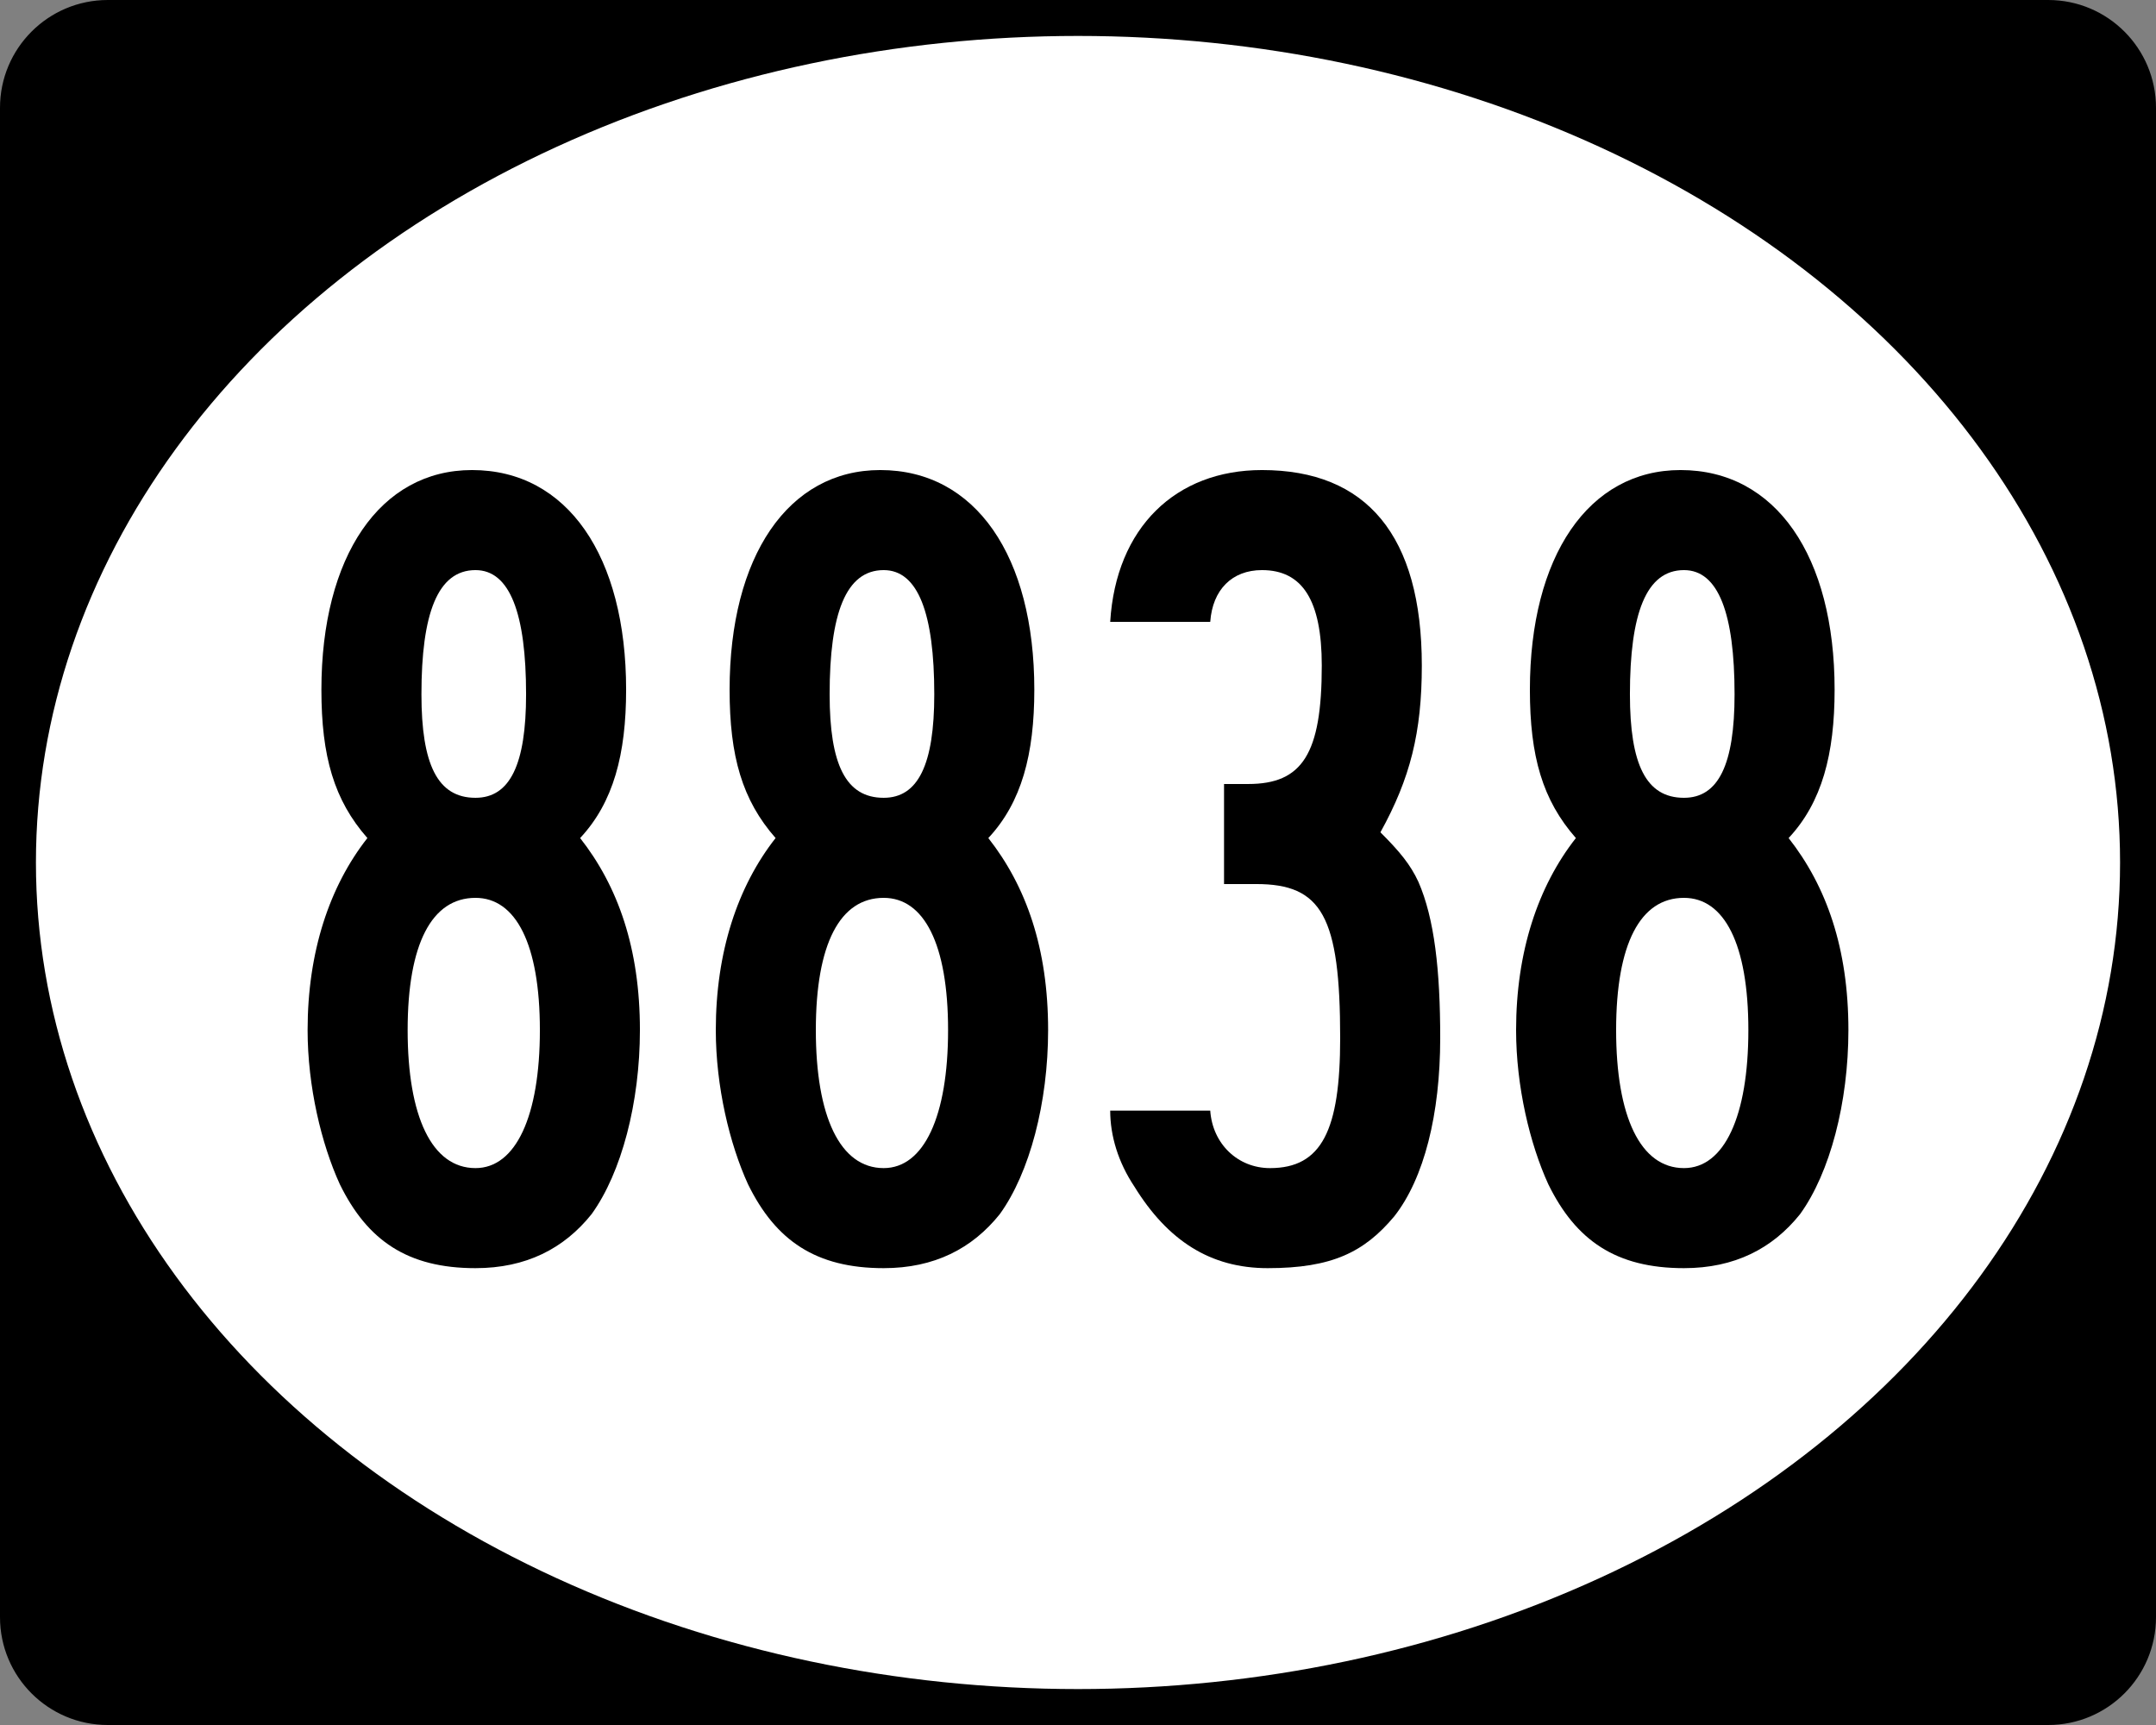
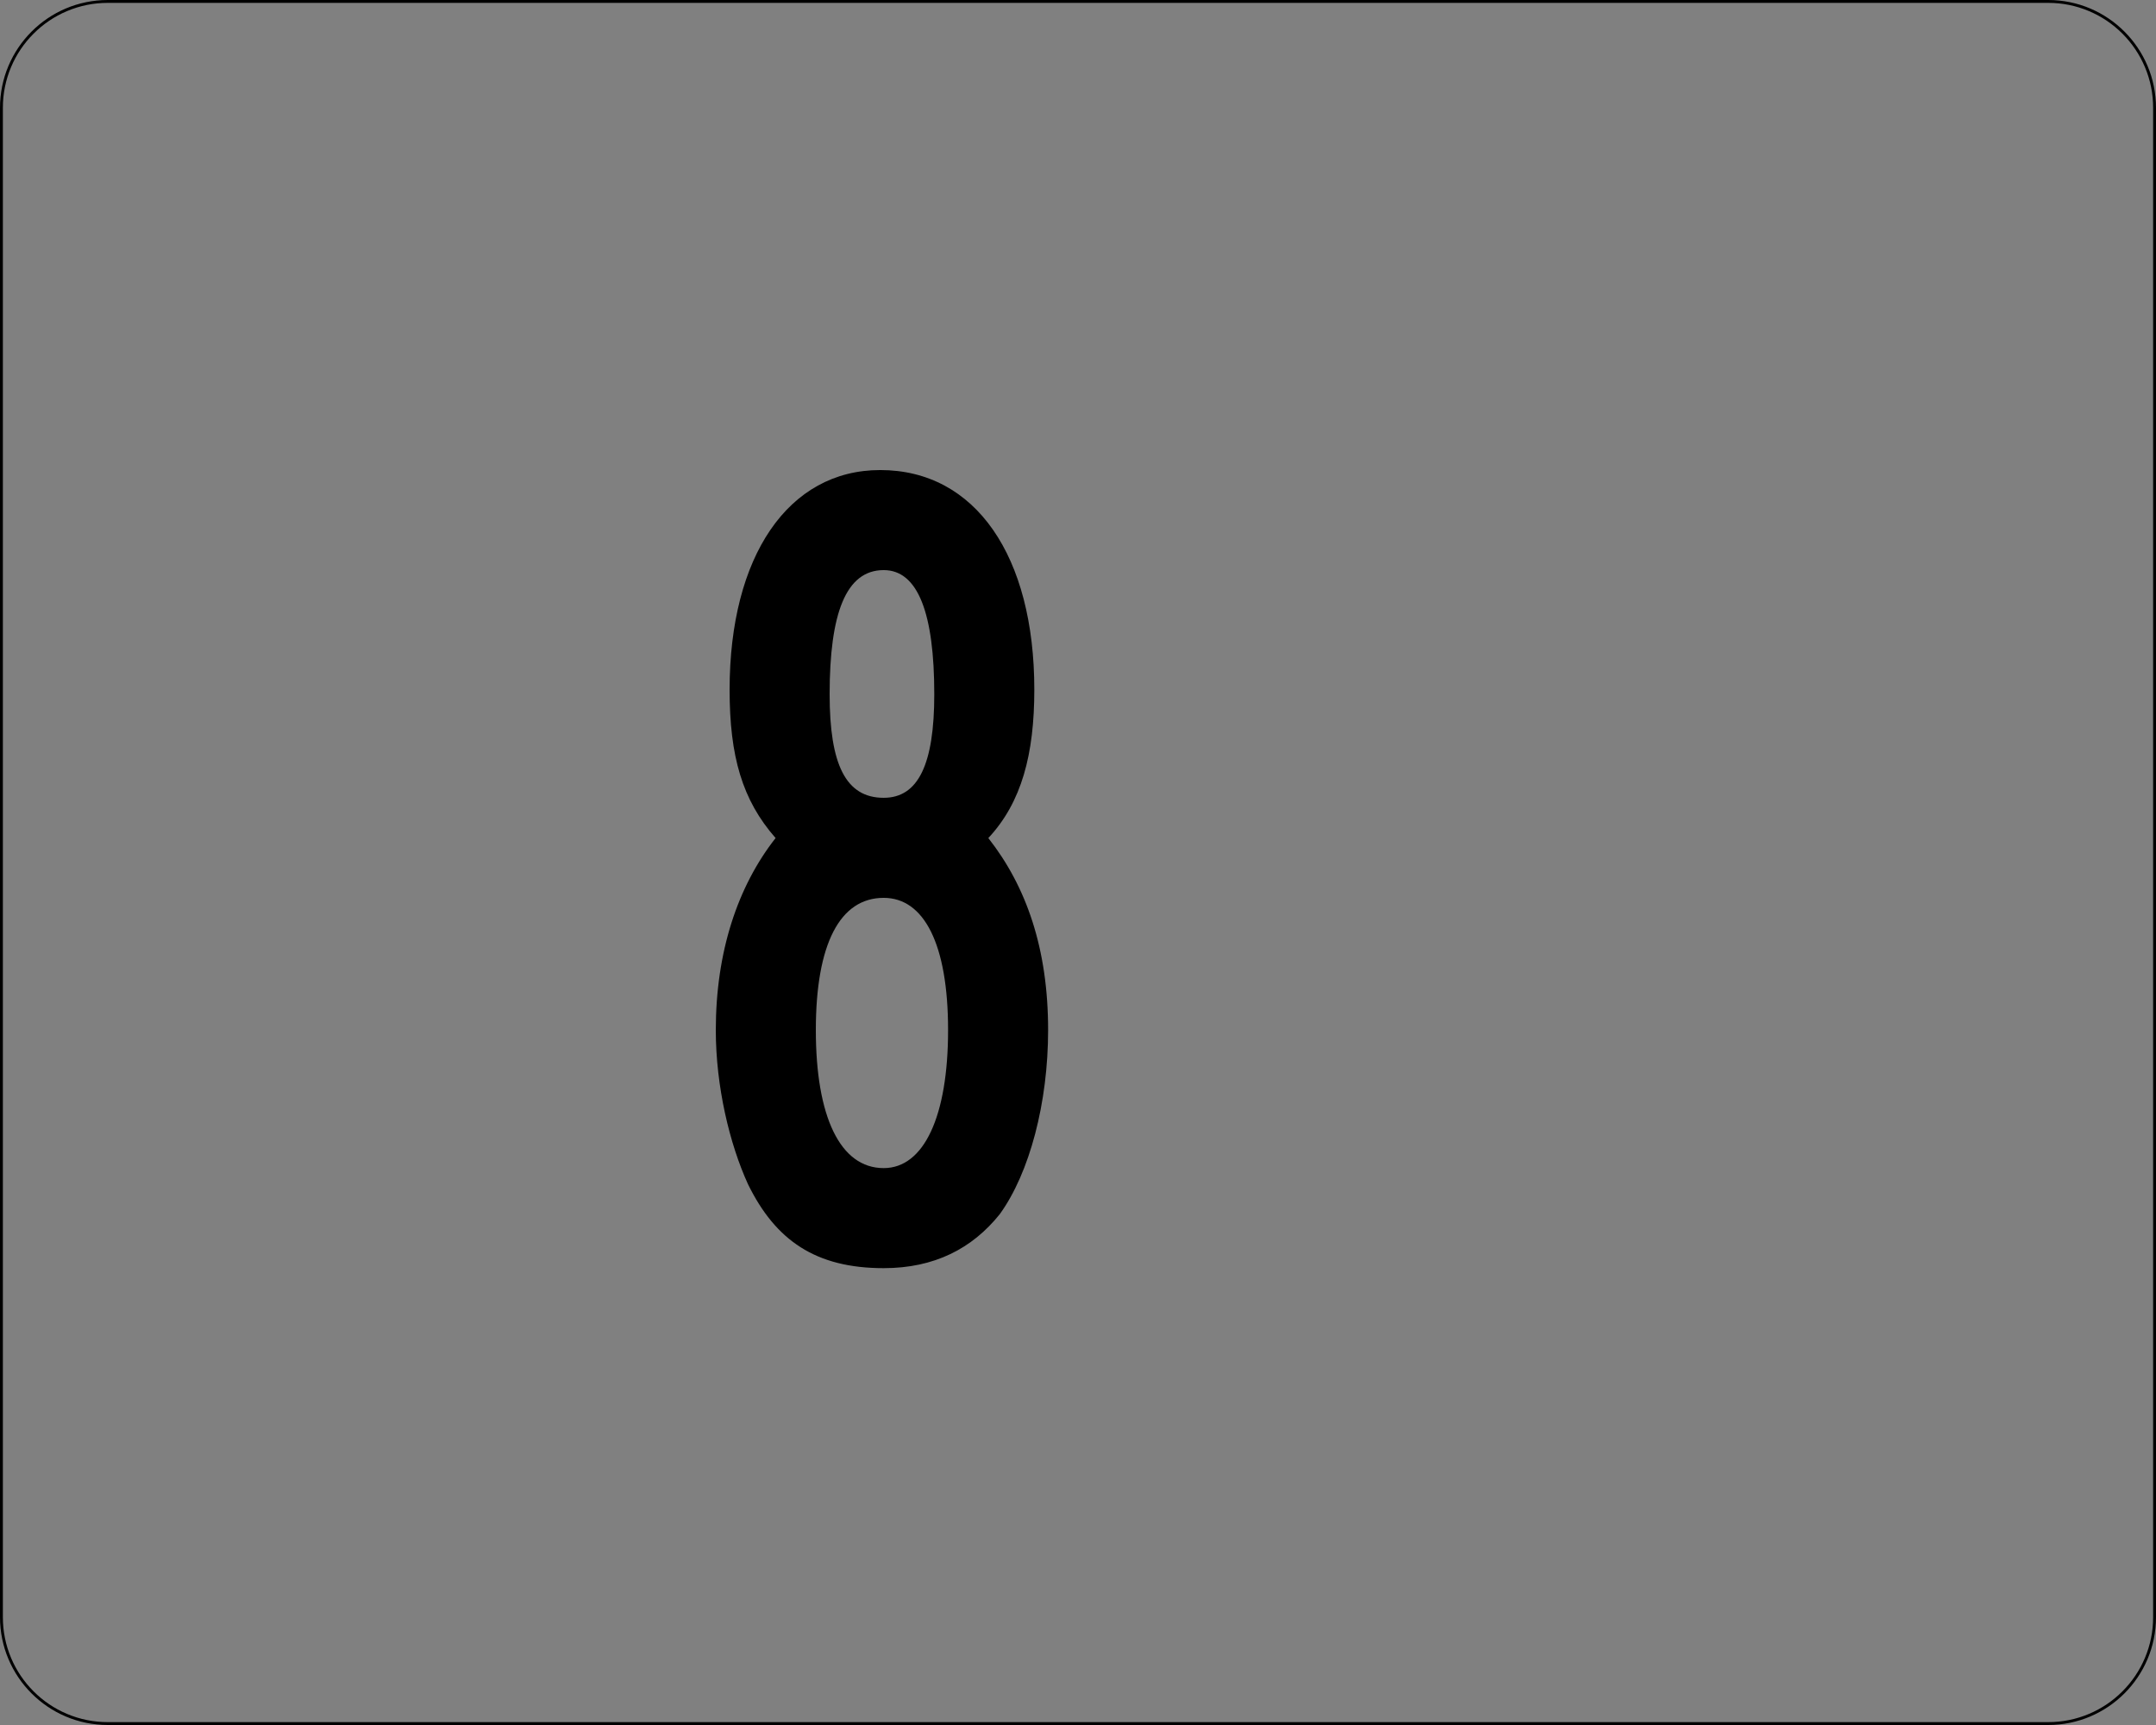
<svg xmlns="http://www.w3.org/2000/svg" version="1.1" id="PR_Tertiary_Wide" width="750" height="600" viewBox="0 0 750 600" overflow="visible" enable-background="new 0 0 750 600" xml:space="preserve">
  <rect x="0" y="0" width="750" height="600" fill="#808080" stroke="none" />
  <g id="Guides" display="none">
</g>
  <g id="Background_2_">
-     <path d="M37.5,0.5c-20.402,0-37,16.598-37,37v525c0,20.402,16.598,37,37,37h675c20.402,0,37-16.598,37-37v-525   c0-20.402-16.598-37-37-37H37.5z" />
    <path d="M712.5,0h-675C16.79,0,0,16.79,0,37.5v525C0,583.211,16.79,600,37.5,600h675c20.71,0,37.5-16.789,37.5-37.5v-525   C750,16.79,733.21,0,712.5,0L712.5,0z M37.5,599c-4.928,0-9.708-0.965-14.207-2.868c-4.346-1.838-8.25-4.47-11.602-7.822   c-3.353-3.353-5.985-7.256-7.823-11.603C1.965,572.208,1,567.428,1,562.5v-525c0-4.928,0.965-9.708,2.868-14.207   c1.838-4.346,4.47-8.25,7.823-11.602c3.352-3.353,7.256-5.985,11.602-7.823C27.792,1.965,32.572,1,37.5,1h675   c4.928,0,9.708,0.965,14.207,2.868c4.346,1.838,8.25,4.47,11.602,7.823c3.354,3.352,5.985,7.256,7.823,11.602   C748.035,27.792,749,32.572,749,37.5v525c0,4.928-0.965,9.708-2.868,14.207c-1.838,4.347-4.47,8.25-7.823,11.603   c-3.352,3.353-7.256,5.984-11.602,7.822c-4.499,1.903-9.279,2.868-14.207,2.868H37.5L37.5,599z" />
  </g>
-   <ellipse id="Oval" fill="#FFFFFF" cx="375" cy="300" rx="362.5" ry="287.5" />
  <g>
-     <path d="M205.805,422.297c-9.6,12-22.8,18.8-40.4,18.8c-23.6,0-37.6-9.6-47.2-29.2c-6.4-14-11.2-34-11.2-53.6   c0-27.2,7.6-50,20.8-66.801c-11.6-13.2-16-28.4-16-51.6c0-46.4,20.4-76.4,52.4-76.4c33.2,0,53.6,30,53.6,76.4   c0,22.4-4.4,39.2-16,51.6c13.2,16.801,20.8,38.4,20.8,66.801C222.605,383.497,216.205,407.896,205.805,422.297z M165.405,312.297   c-15.2,0-23.6,16-23.6,46s8.4,48,23.6,48c14,0,22.4-18,22.4-48S179.405,312.297,165.405,312.297z M165.405,198.296   c-13.2,0-18.8,15.2-18.8,43.2c0,24.4,5.6,36,18.8,36c12,0,17.6-11.6,17.6-36C183.005,213.496,177.405,198.296,165.405,198.296z" />
    <path d="M347.803,422.297c-9.6,12-22.8,18.8-40.4,18.8c-23.6,0-37.6-9.6-47.2-29.2c-6.4-14-11.2-34-11.2-53.6   c0-27.2,7.6-50,20.8-66.801c-11.6-13.2-16-28.4-16-51.6c0-46.4,20.4-76.4,52.4-76.4c33.2,0,53.6,30,53.6,76.4   c0,22.4-4.4,39.2-16,51.6c13.2,16.801,20.8,38.4,20.8,66.801C364.603,383.497,358.203,407.896,347.803,422.297z M307.403,312.297   c-15.2,0-23.6,16-23.6,46s8.4,48,23.6,48c14,0,22.4-18,22.4-48S321.403,312.297,307.403,312.297z M307.403,198.296   c-13.2,0-18.8,15.2-18.8,43.2c0,24.4,5.6,36,18.8,36c12,0,17.6-11.6,17.6-36C325.003,213.496,319.403,198.296,307.403,198.296z" />
-     <path d="M485.001,423.097c-10.399,12.4-21.6,18-44,18c-20,0-34.8-9.6-46.4-28.399c-5.6-8.4-8.399-17.601-8.399-26.4h34.8   c0.8,11.6,9.6,20,20.8,20c18,0,24.4-13.2,24.4-45.2c0-42.4-6.4-53.601-29.2-53.601h-11.2v-34.8h8.4c18.8,0,25.6-10.4,25.6-41.2   c0-22.8-6.8-33.2-20.8-33.2c-10.4,0-17.2,6.8-18,18h-34.8c2-32.8,22.8-52.8,52.8-52.8c36.4,0,55.601,22.8,55.601,68   c0,23.2-4,39.2-14.4,58c6.8,6.8,10.4,11.2,13.2,17.2c5.6,12.8,7.6,30.8,7.6,54.4C501.001,387.497,495.401,409.896,485.001,423.097z   " />
-     <path d="M626.196,422.297c-9.6,12-22.8,18.8-40.399,18.8c-23.601,0-37.601-9.6-47.2-29.2c-6.4-14-11.2-34-11.2-53.6   c0-27.2,7.6-50,20.8-66.801c-11.6-13.2-16-28.4-16-51.6c0-46.4,20.4-76.4,52.4-76.4c33.2,0,53.6,30,53.6,76.4   c0,22.4-4.399,39.2-16,51.6c13.2,16.801,20.801,38.4,20.801,66.801C642.997,383.497,636.597,407.896,626.196,422.297z    M585.797,312.297c-15.2,0-23.601,16-23.601,46s8.4,48,23.601,48c14,0,22.399-18,22.399-48S599.797,312.297,585.797,312.297z    M585.797,198.296c-13.2,0-18.801,15.2-18.801,43.2c0,24.4,5.601,36,18.801,36c12,0,17.6-11.6,17.6-36   C603.396,213.496,597.797,198.296,585.797,198.296z" />
  </g>
</svg>